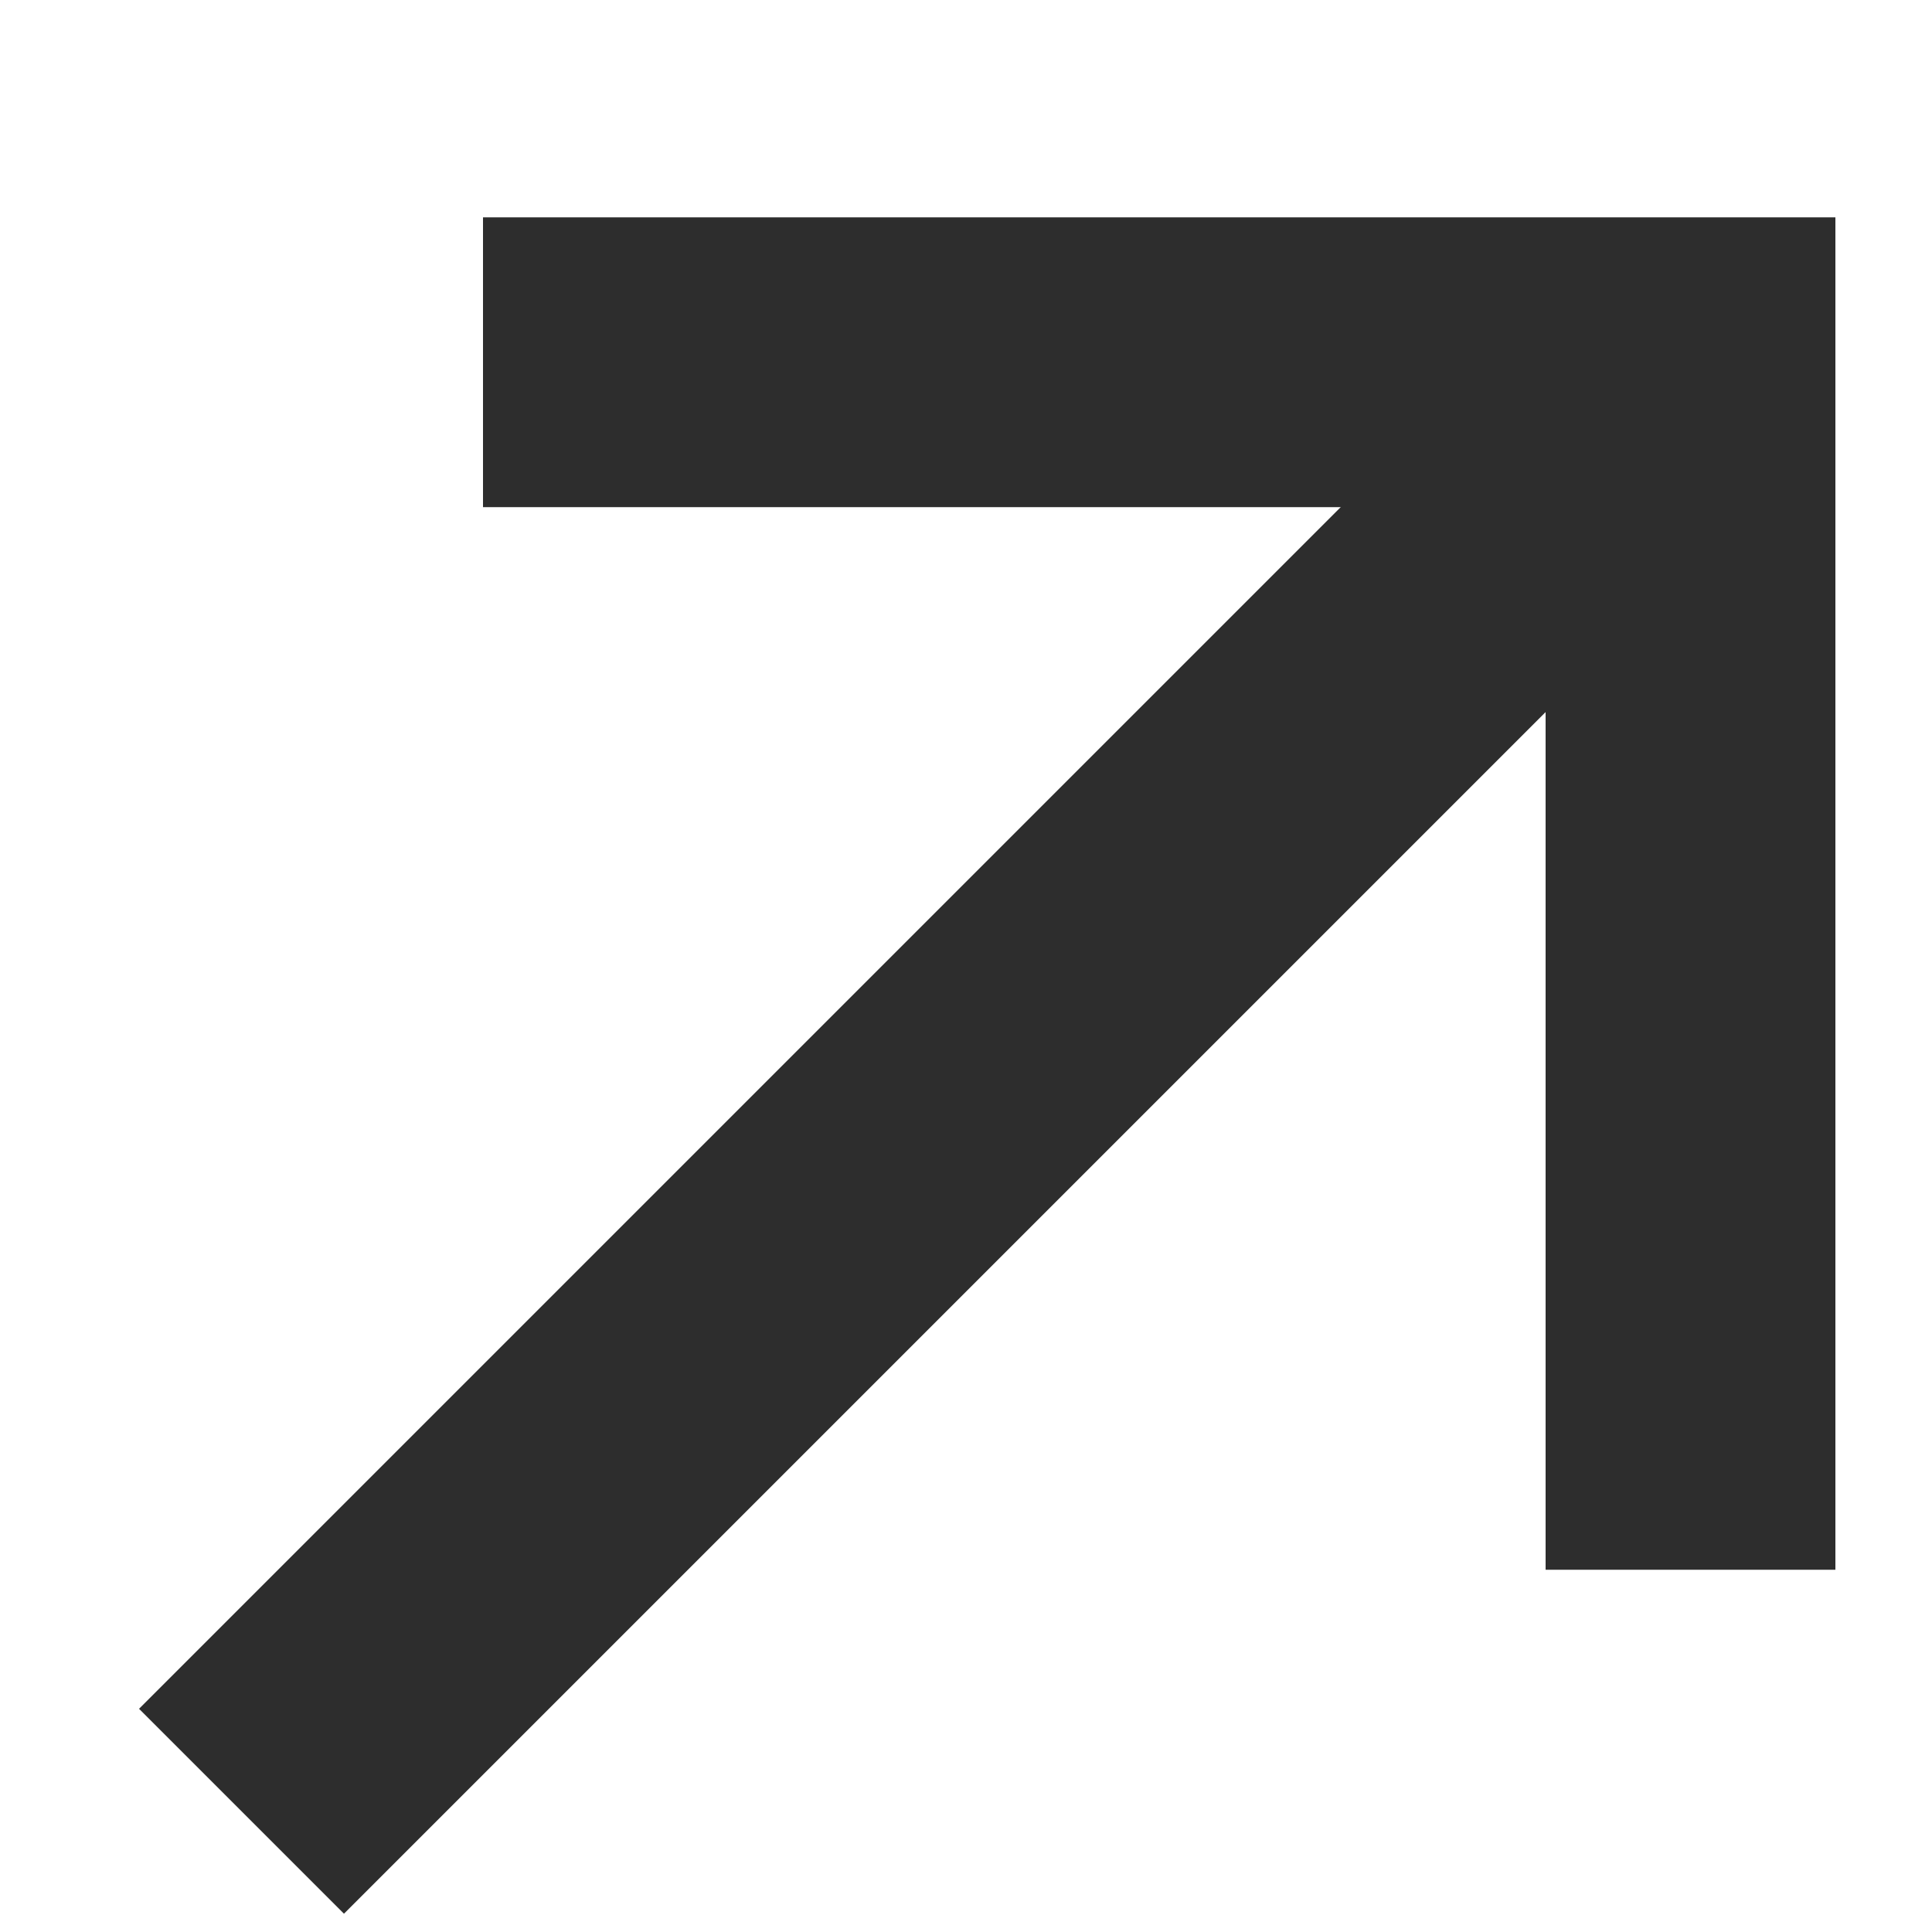
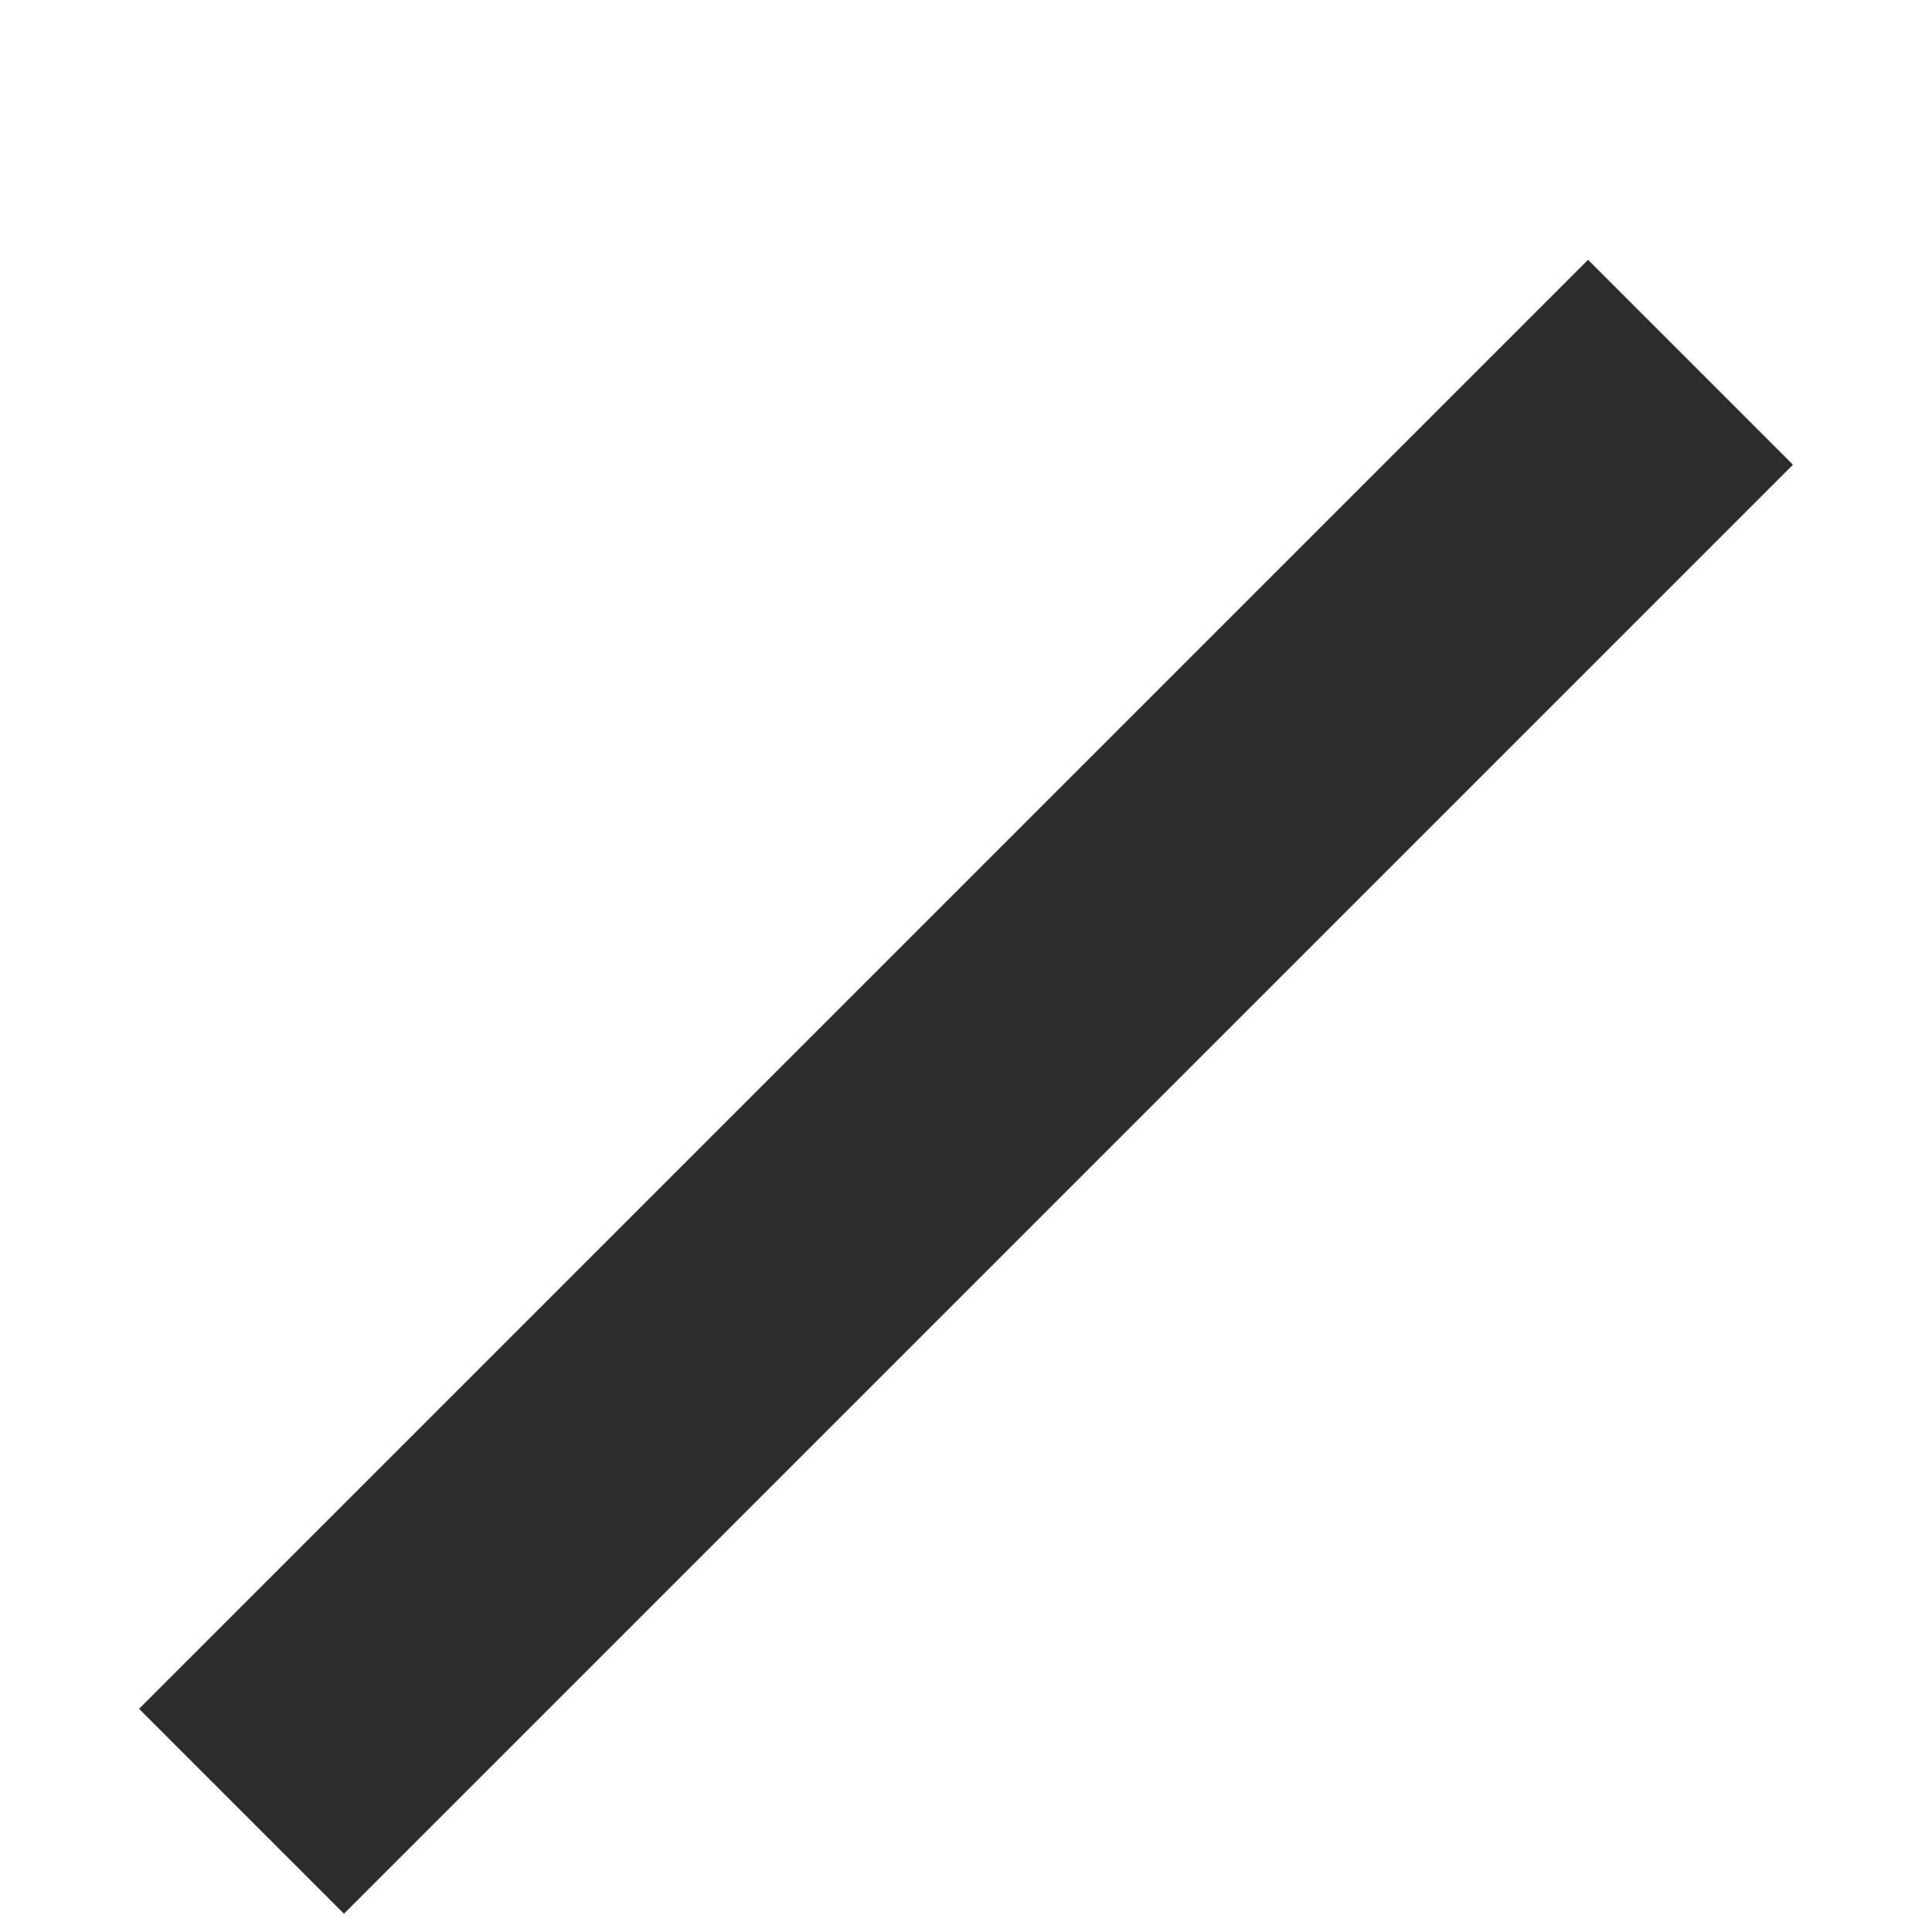
<svg xmlns="http://www.w3.org/2000/svg" width="8" height="8" viewBox="0 0 8 8" fill="none">
-   <path d="M2 1.5H7V6.5" stroke="#2D2D2D" stroke-width="1.2" />
  <path d="M7 1.5L1 7.5" stroke="#2D2D2D" stroke-width="1.2" />
</svg>